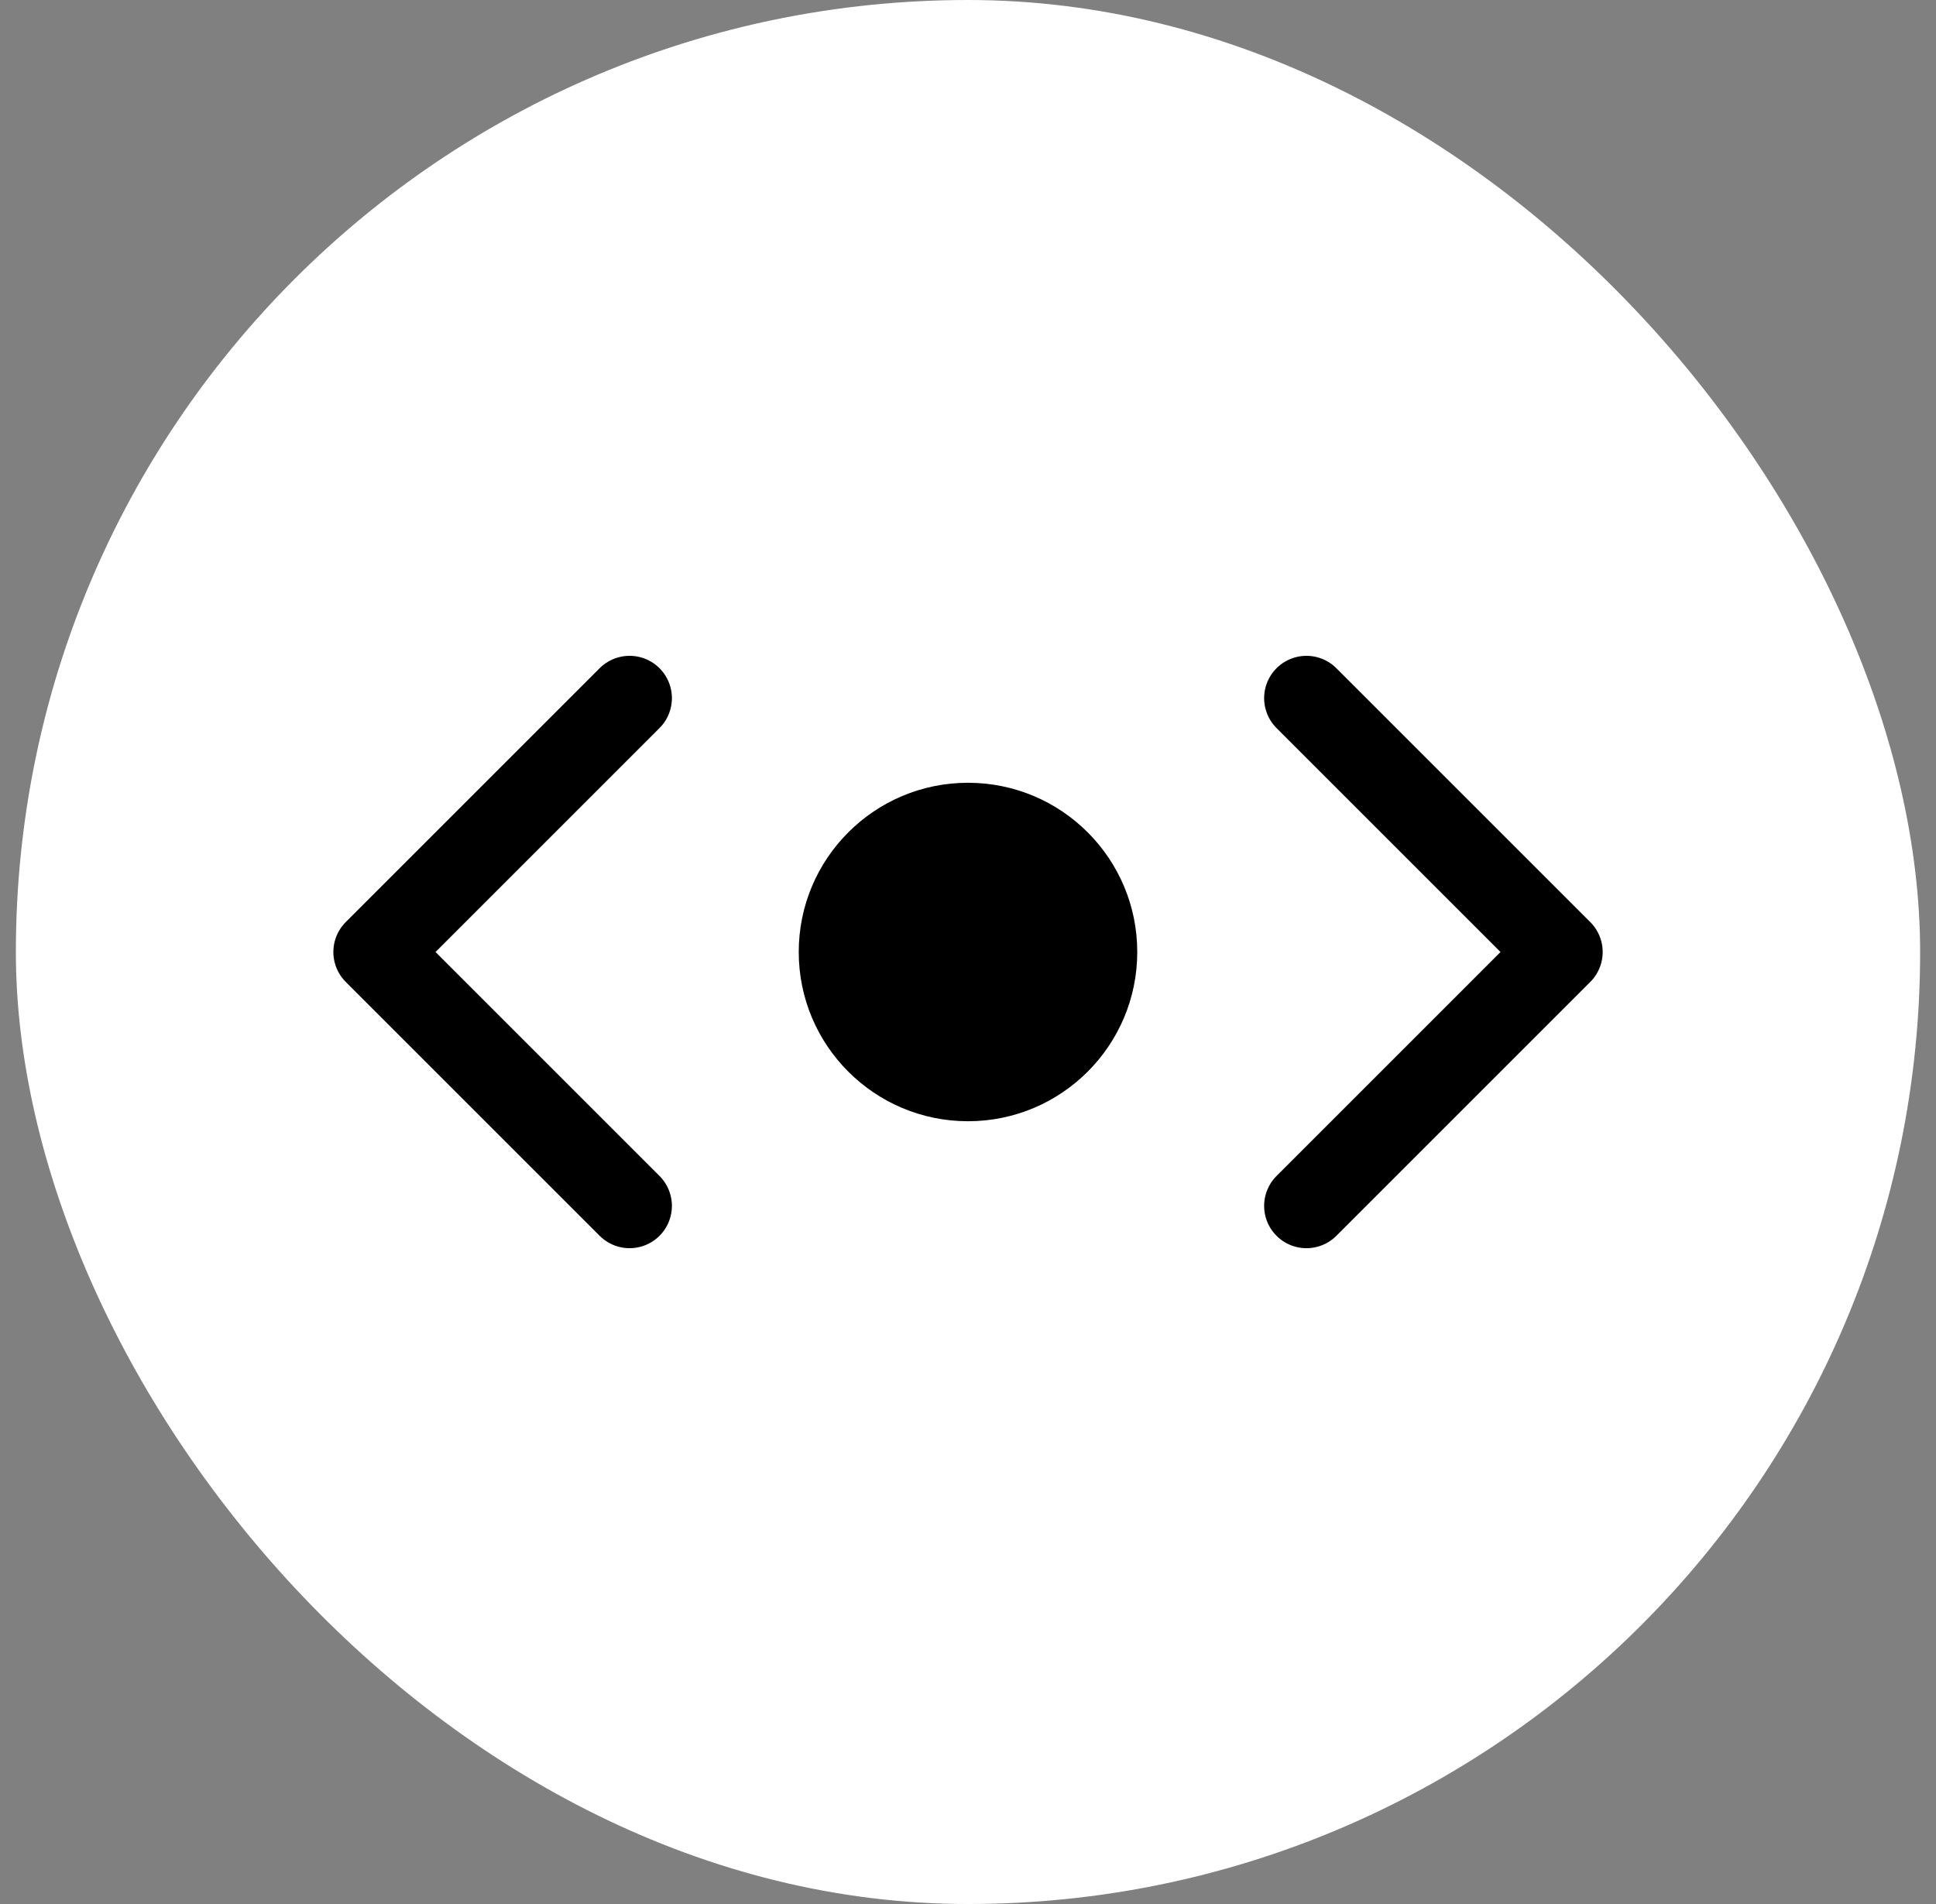
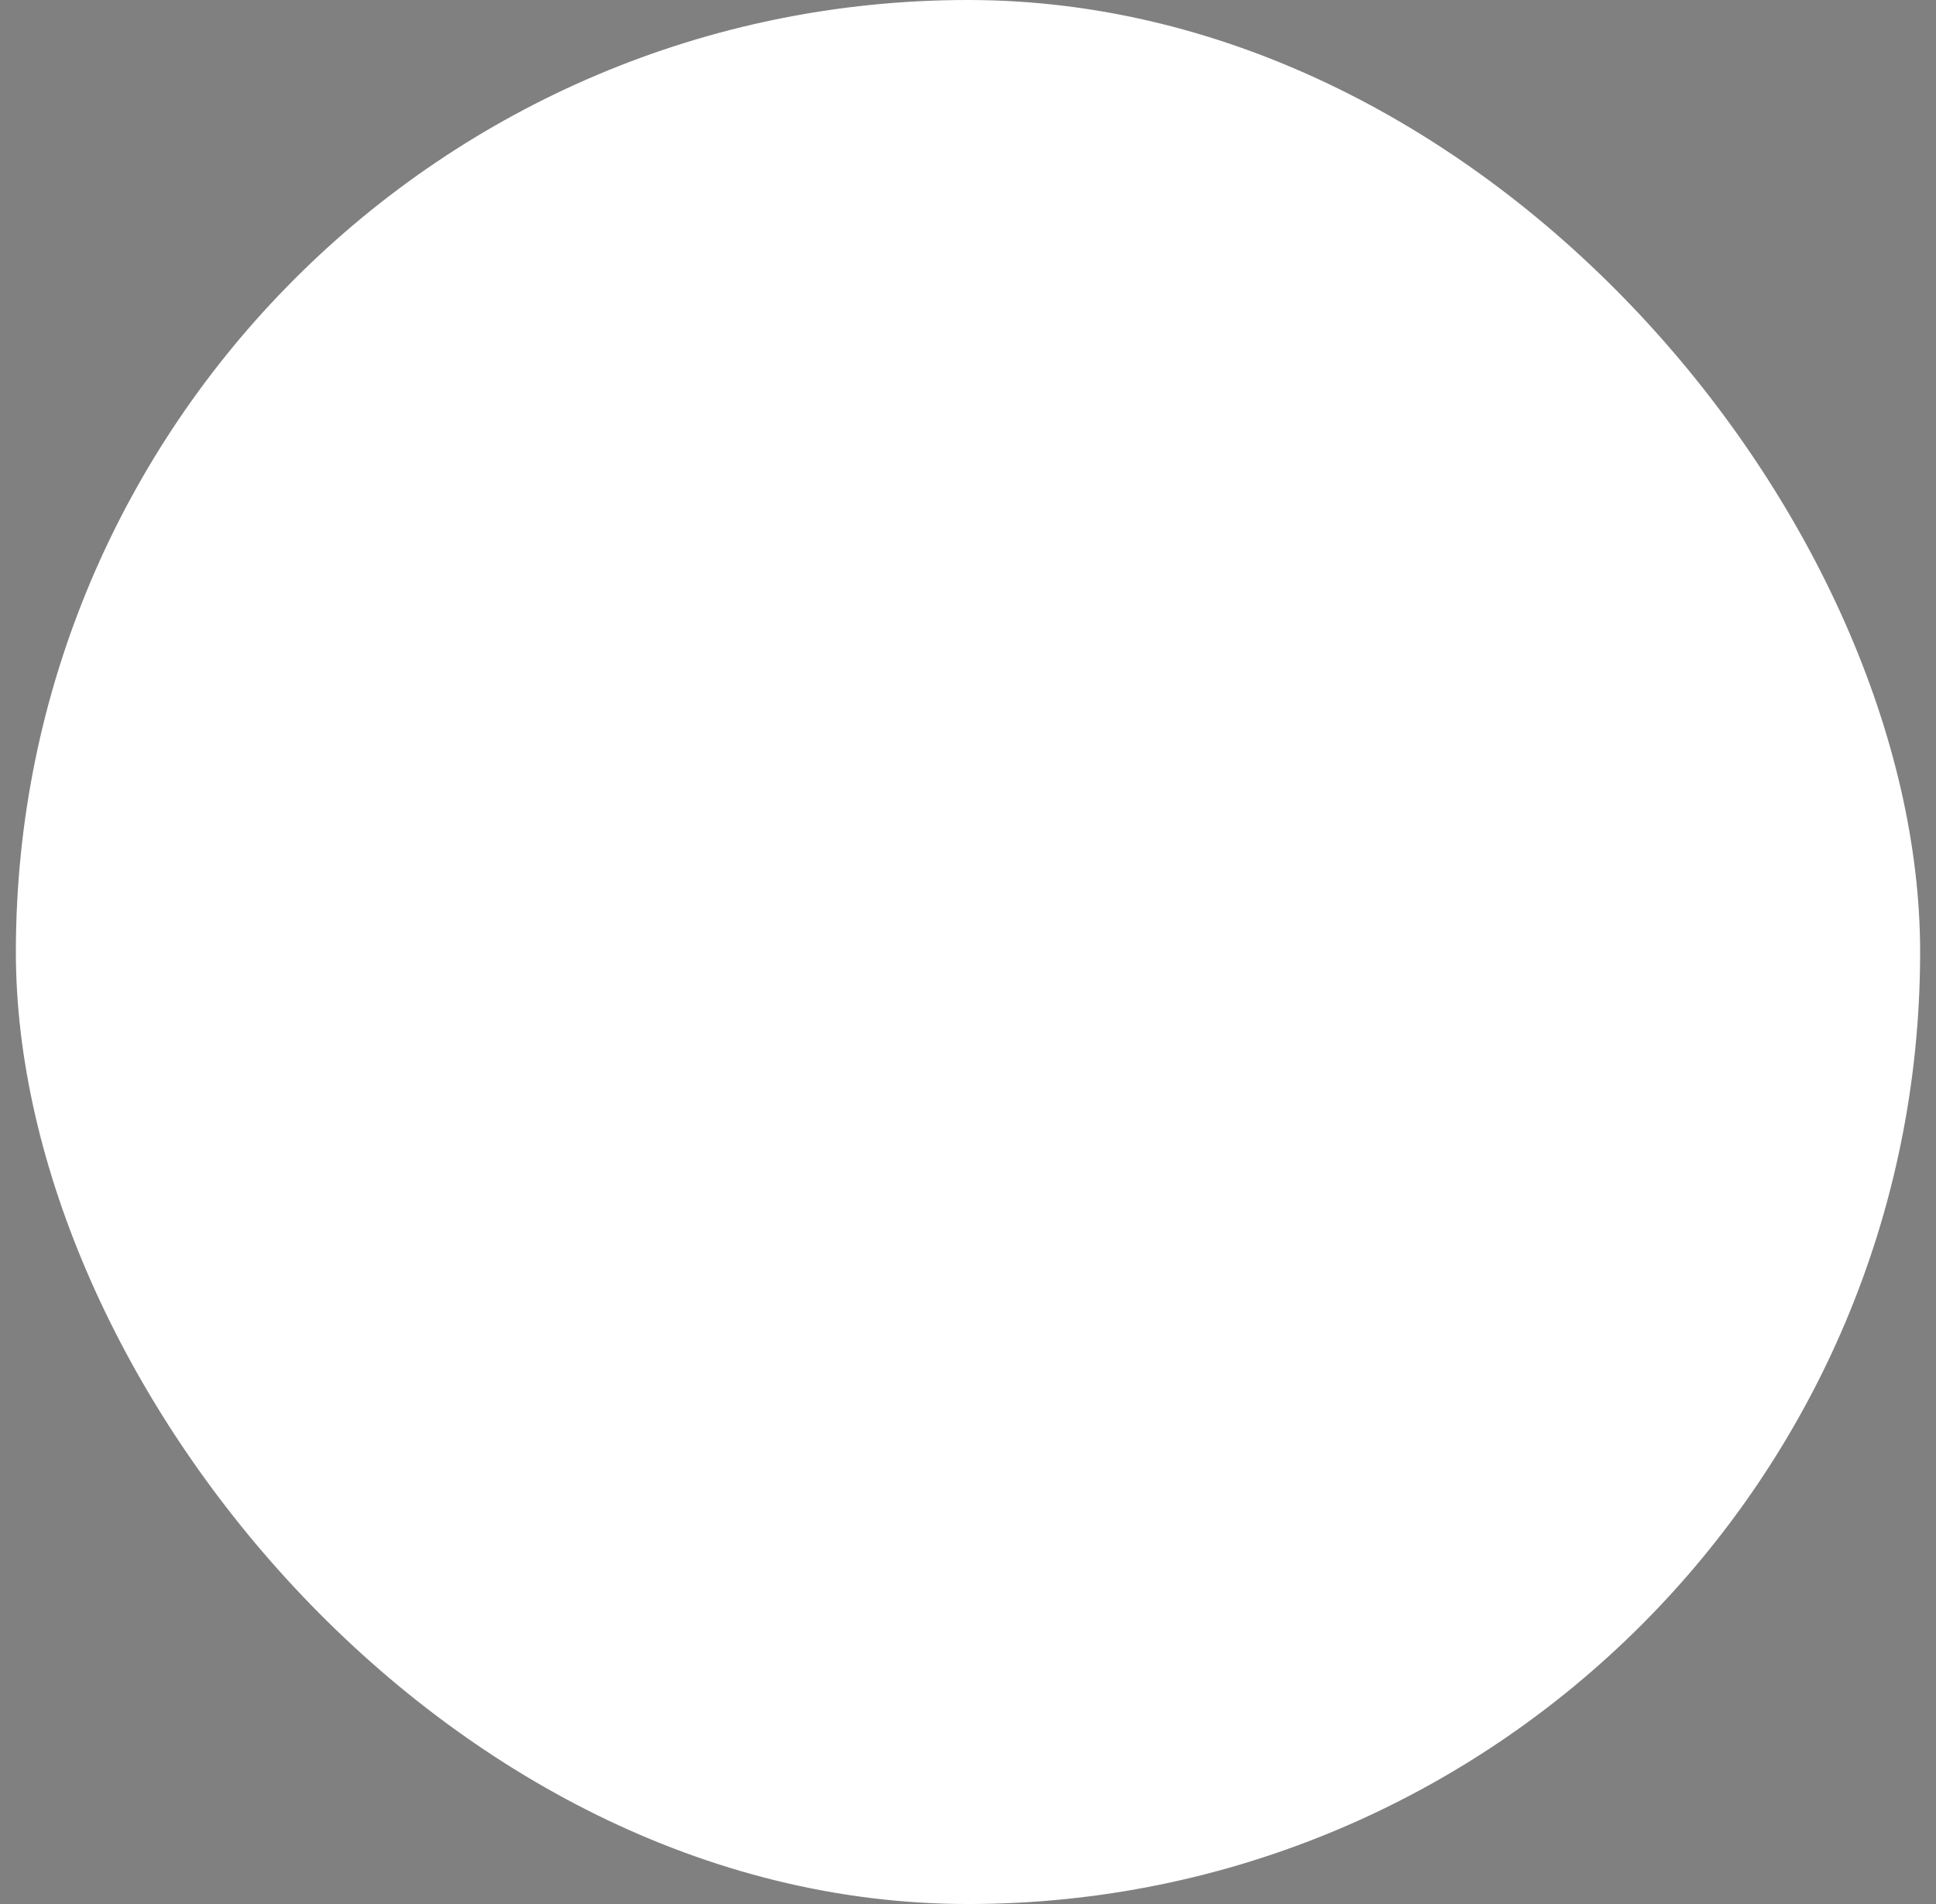
<svg xmlns="http://www.w3.org/2000/svg" width="61" height="60" viewBox="0 0 61 60" fill="none">
  <rect x="0" y="0" width="61" height="60" fill="#808080" stroke="none" />
  <rect x="0.5" width="60" height="60" rx="30" fill="white" />
-   <path d="M19.837 38L11.837 30L19.837 22" stroke="black" stroke-width="2.667" stroke-linecap="round" stroke-linejoin="round" />
-   <circle cx="30.5" cy="30" r="5.333" fill="black" />
-   <path d="M41.164 38L49.164 30L41.164 22" stroke="black" stroke-width="2.667" stroke-linecap="round" stroke-linejoin="round" />
</svg>